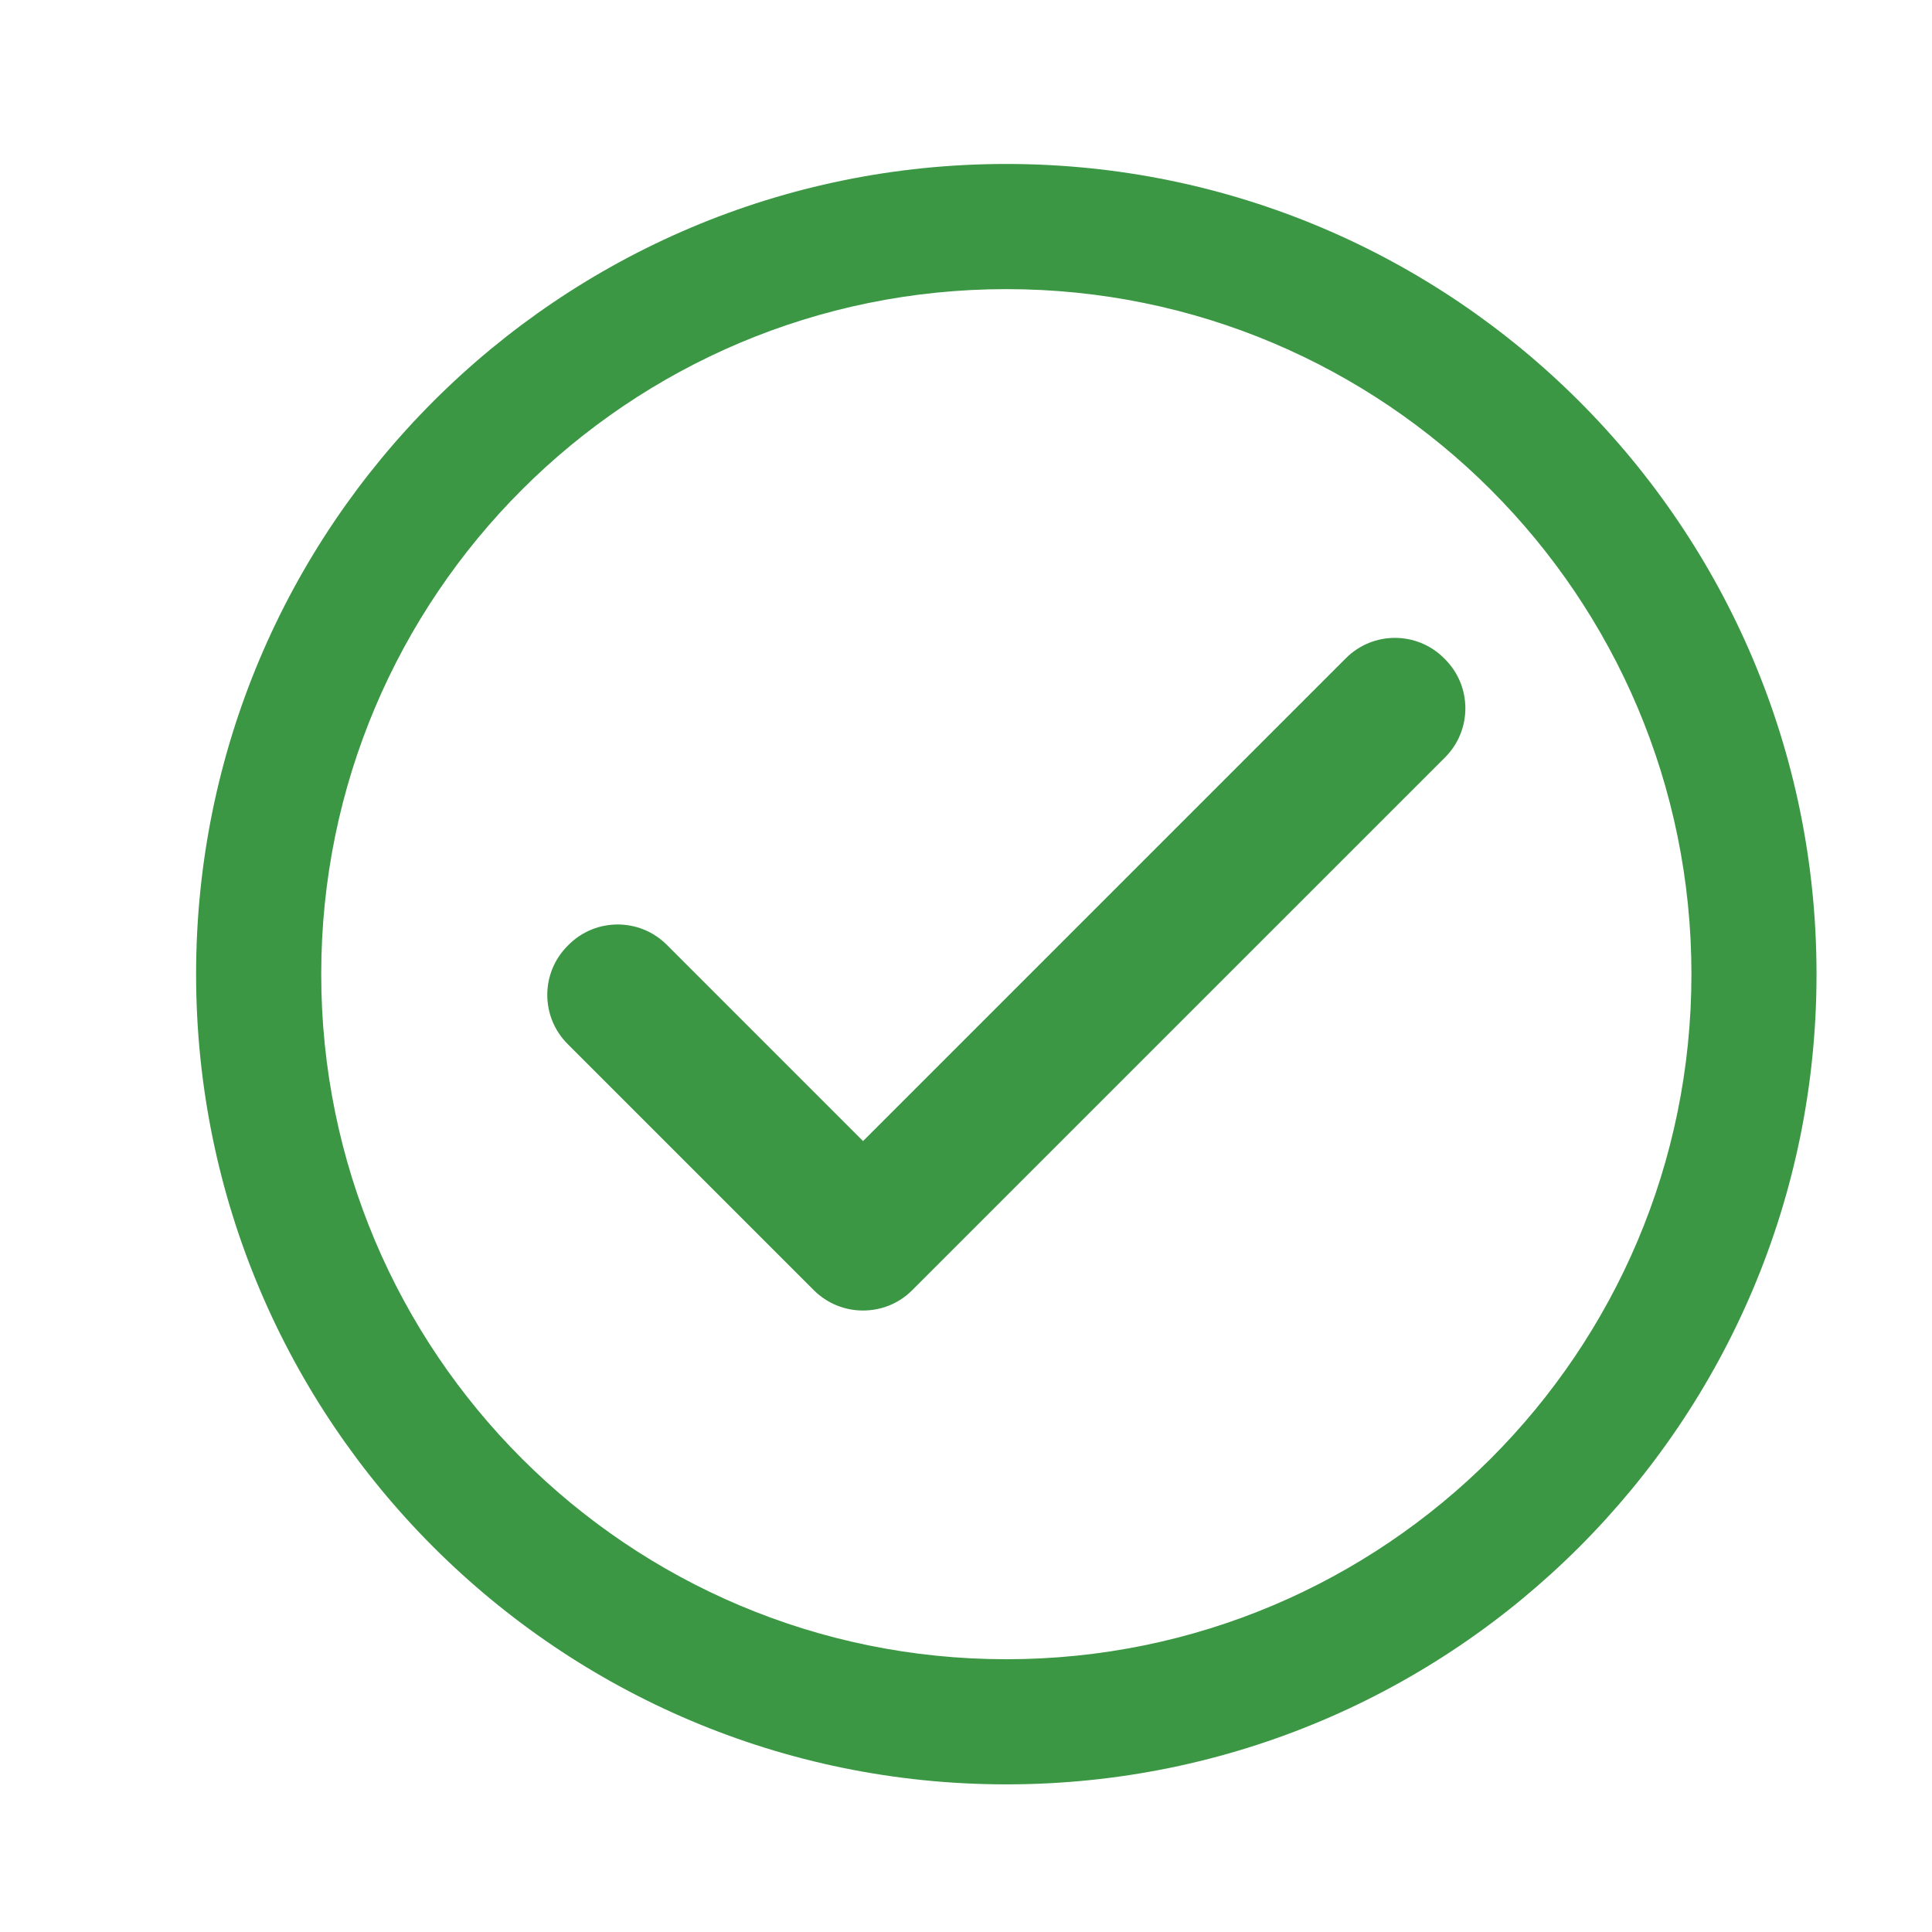
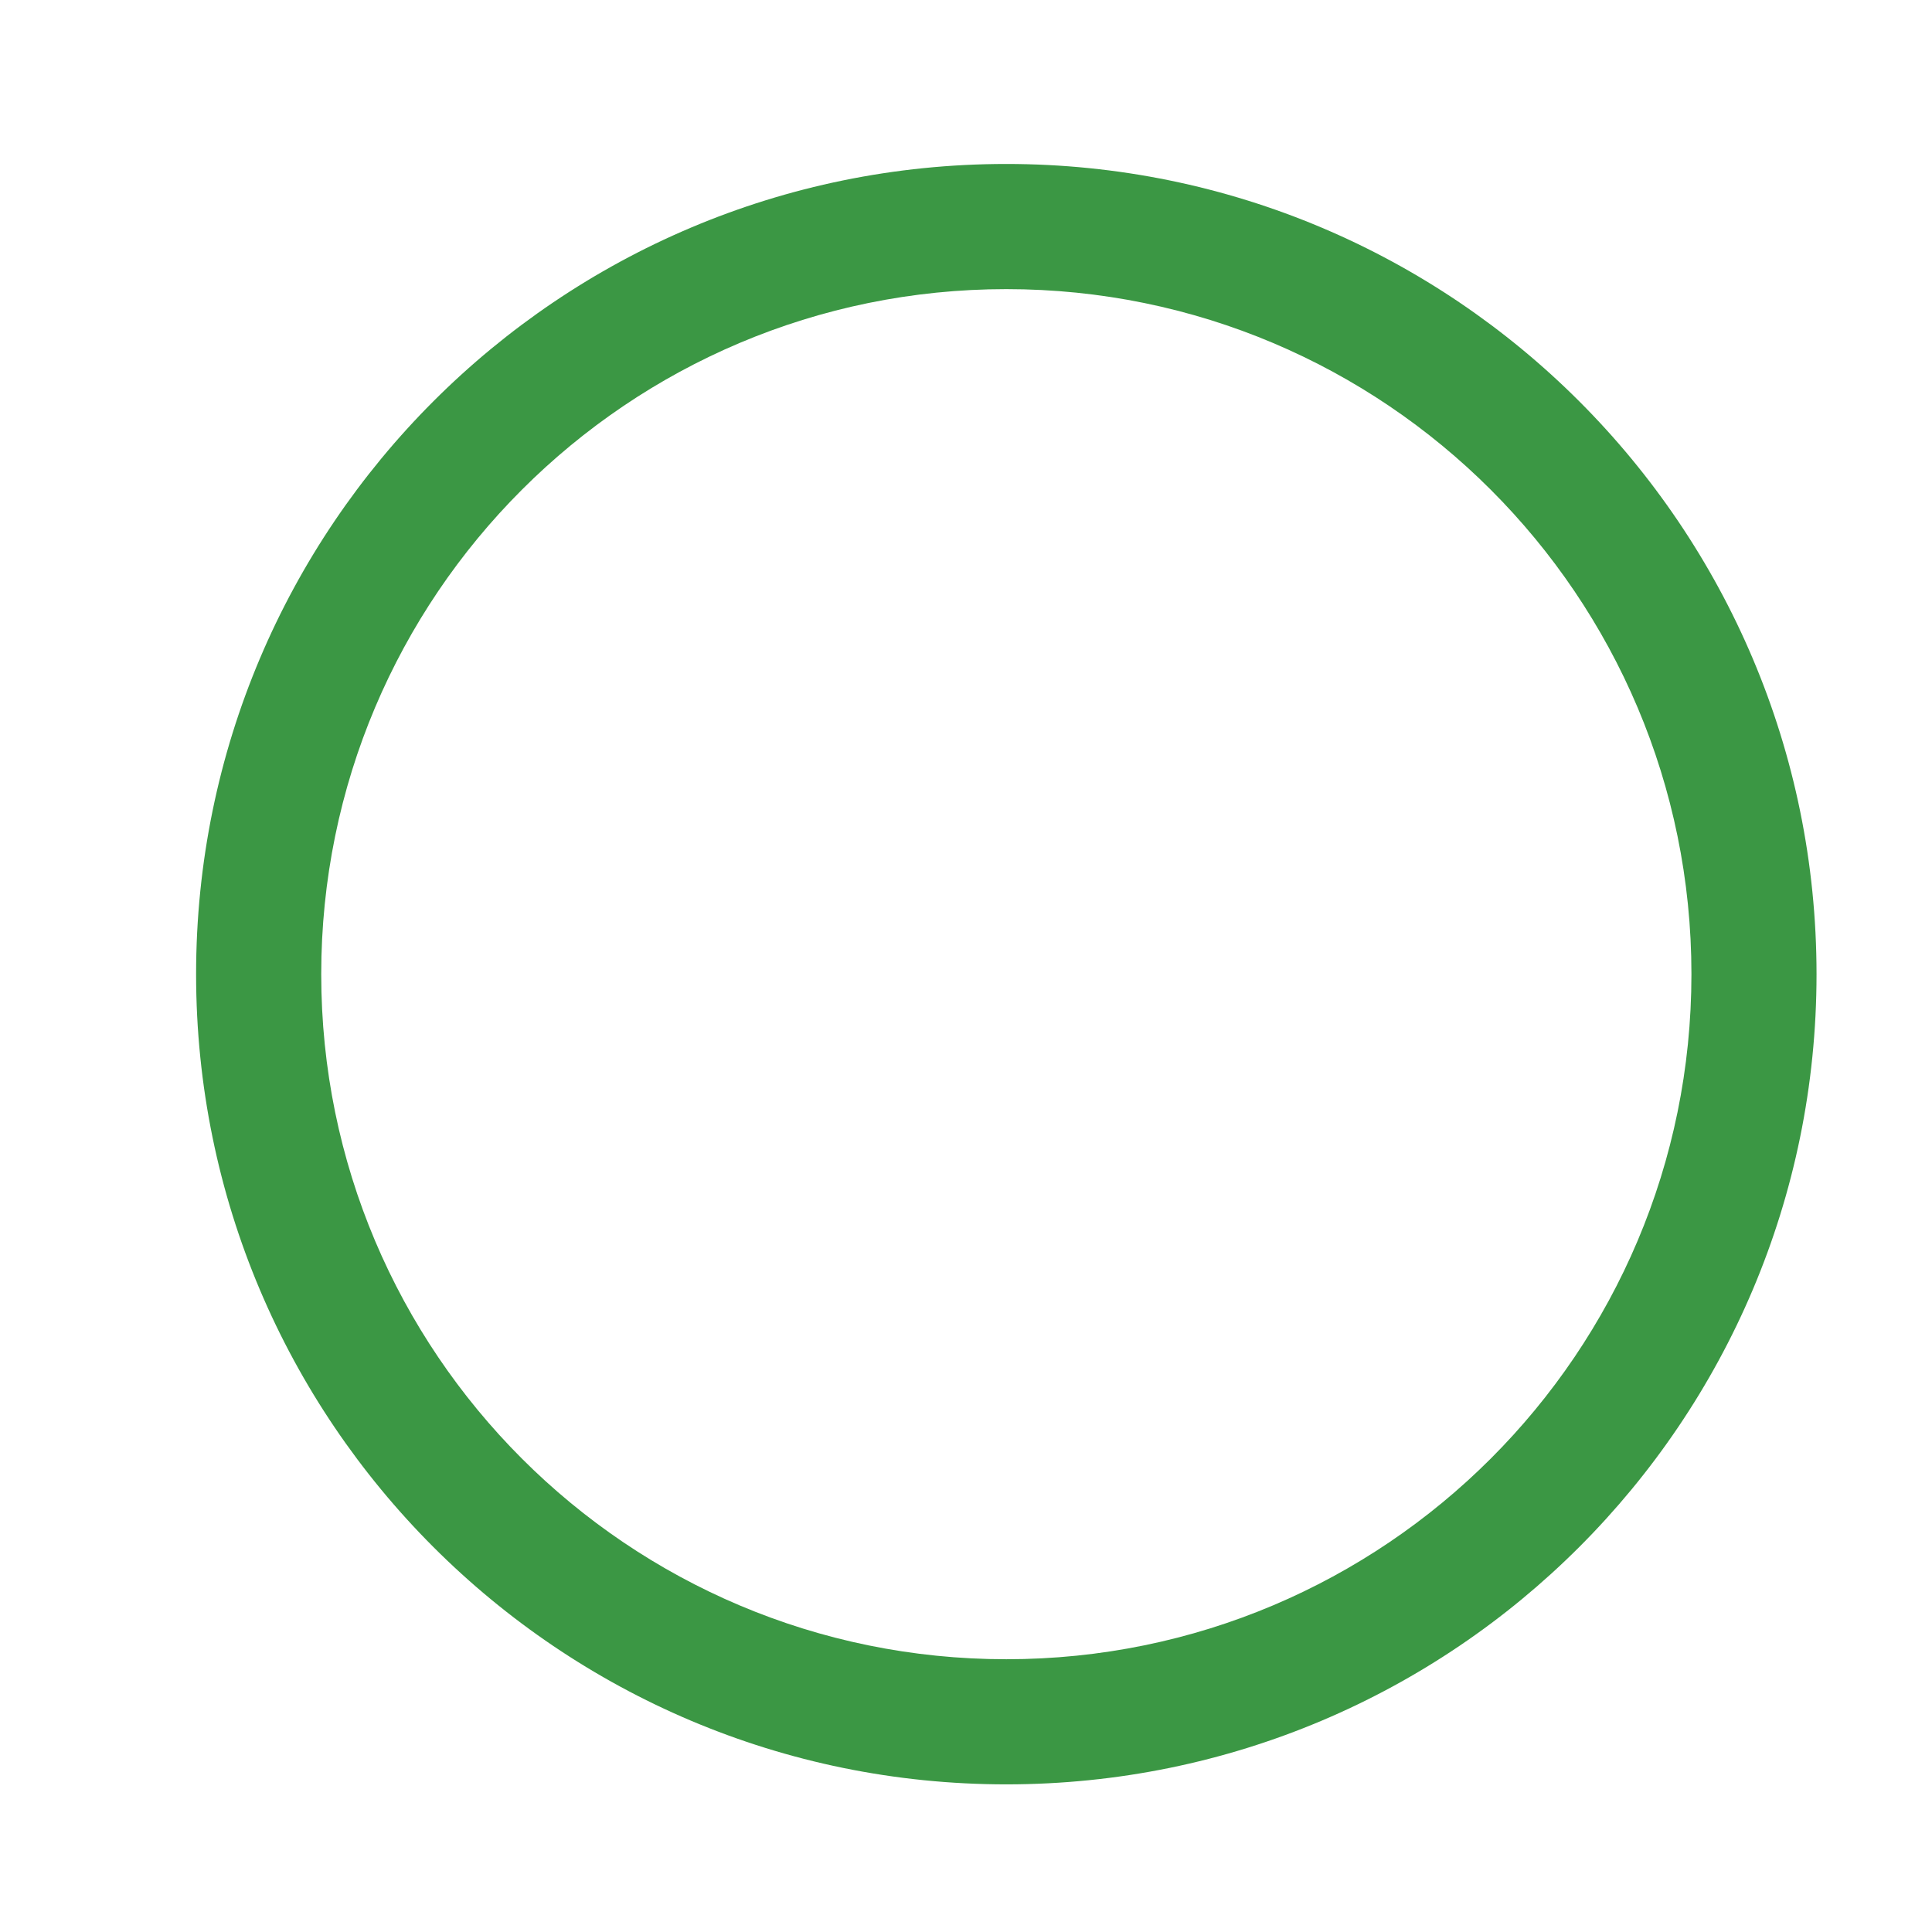
<svg xmlns="http://www.w3.org/2000/svg" version="1.1" id="Capa_1" x="0px" y="0px" width="60px" height="60px" viewBox="0 0 60 60" enable-background="new 0 0 60 60" xml:space="preserve">
  <path fill="#3B9744" d="M31.252,5.092C17.356,5.092,6.09,16.358,6.09,30.254c0,13.895,11.266,25.161,25.162,25.161  c13.896,0,25.162-11.266,25.162-25.161C56.414,16.358,45.148,5.092,31.252,5.092z M31.252,51.529  c-11.751,0-21.276-9.525-21.276-21.275c0-11.751,9.525-21.275,21.276-21.275c11.752,0,21.277,9.524,21.277,21.275  C52.529,42.004,43.004,51.529,31.252,51.529z" />
-   <path fill="#3B9744" d="M44.877,20.473l-0.031-0.031c-0.842-0.843-2.207-0.843-3.049,0L26.802,35.437l-6.094-6.095  c-0.842-0.842-2.208-0.842-3.049,0l-0.031,0.031c-0.842,0.842-0.842,2.207,0,3.049l7.645,7.645c0.423,0.423,0.977,0.633,1.529,0.632  c0.553,0.001,1.107-0.209,1.528-0.632l16.547-16.545C45.719,22.679,45.719,21.314,44.877,20.473z" />
  <path display="none" fill="#C23729" d="M31.252,5.022C17.315,5.022,6.02,16.319,6.02,30.254s11.295,25.231,25.232,25.231  c13.934,0,25.232-11.297,25.232-25.231S45.186,5.022,31.252,5.022z M31.252,51.59c-11.785,0-21.336-9.554-21.336-21.336  S19.467,8.919,31.252,8.919c11.783,0,21.335,9.552,21.335,21.334S43.035,51.59,31.252,51.59z" />
-   <path display="none" fill="#C23729" d="M41.574,37.336l-7.083-7.083l7.083-7.082c0.886-0.886,0.886-2.321,0-3.207l-0.032-0.033  c-0.887-0.885-2.322-0.885-3.208,0l-7.082,7.083l-7.081-7.083c-0.887-0.885-2.323-0.885-3.208,0l-0.033,0.033  c-0.886,0.885-0.886,2.32,0,3.207l7.083,7.083l-7.083,7.081c-0.886,0.886-0.886,2.322,0,3.206l0.033,0.033  c0.884,0.886,2.32,0.886,3.208,0l7.081-7.081l7.082,7.081c0.886,0.886,2.321,0.886,3.208,0l0.032-0.033  C42.46,39.658,42.46,38.222,41.574,37.336z" />
</svg>